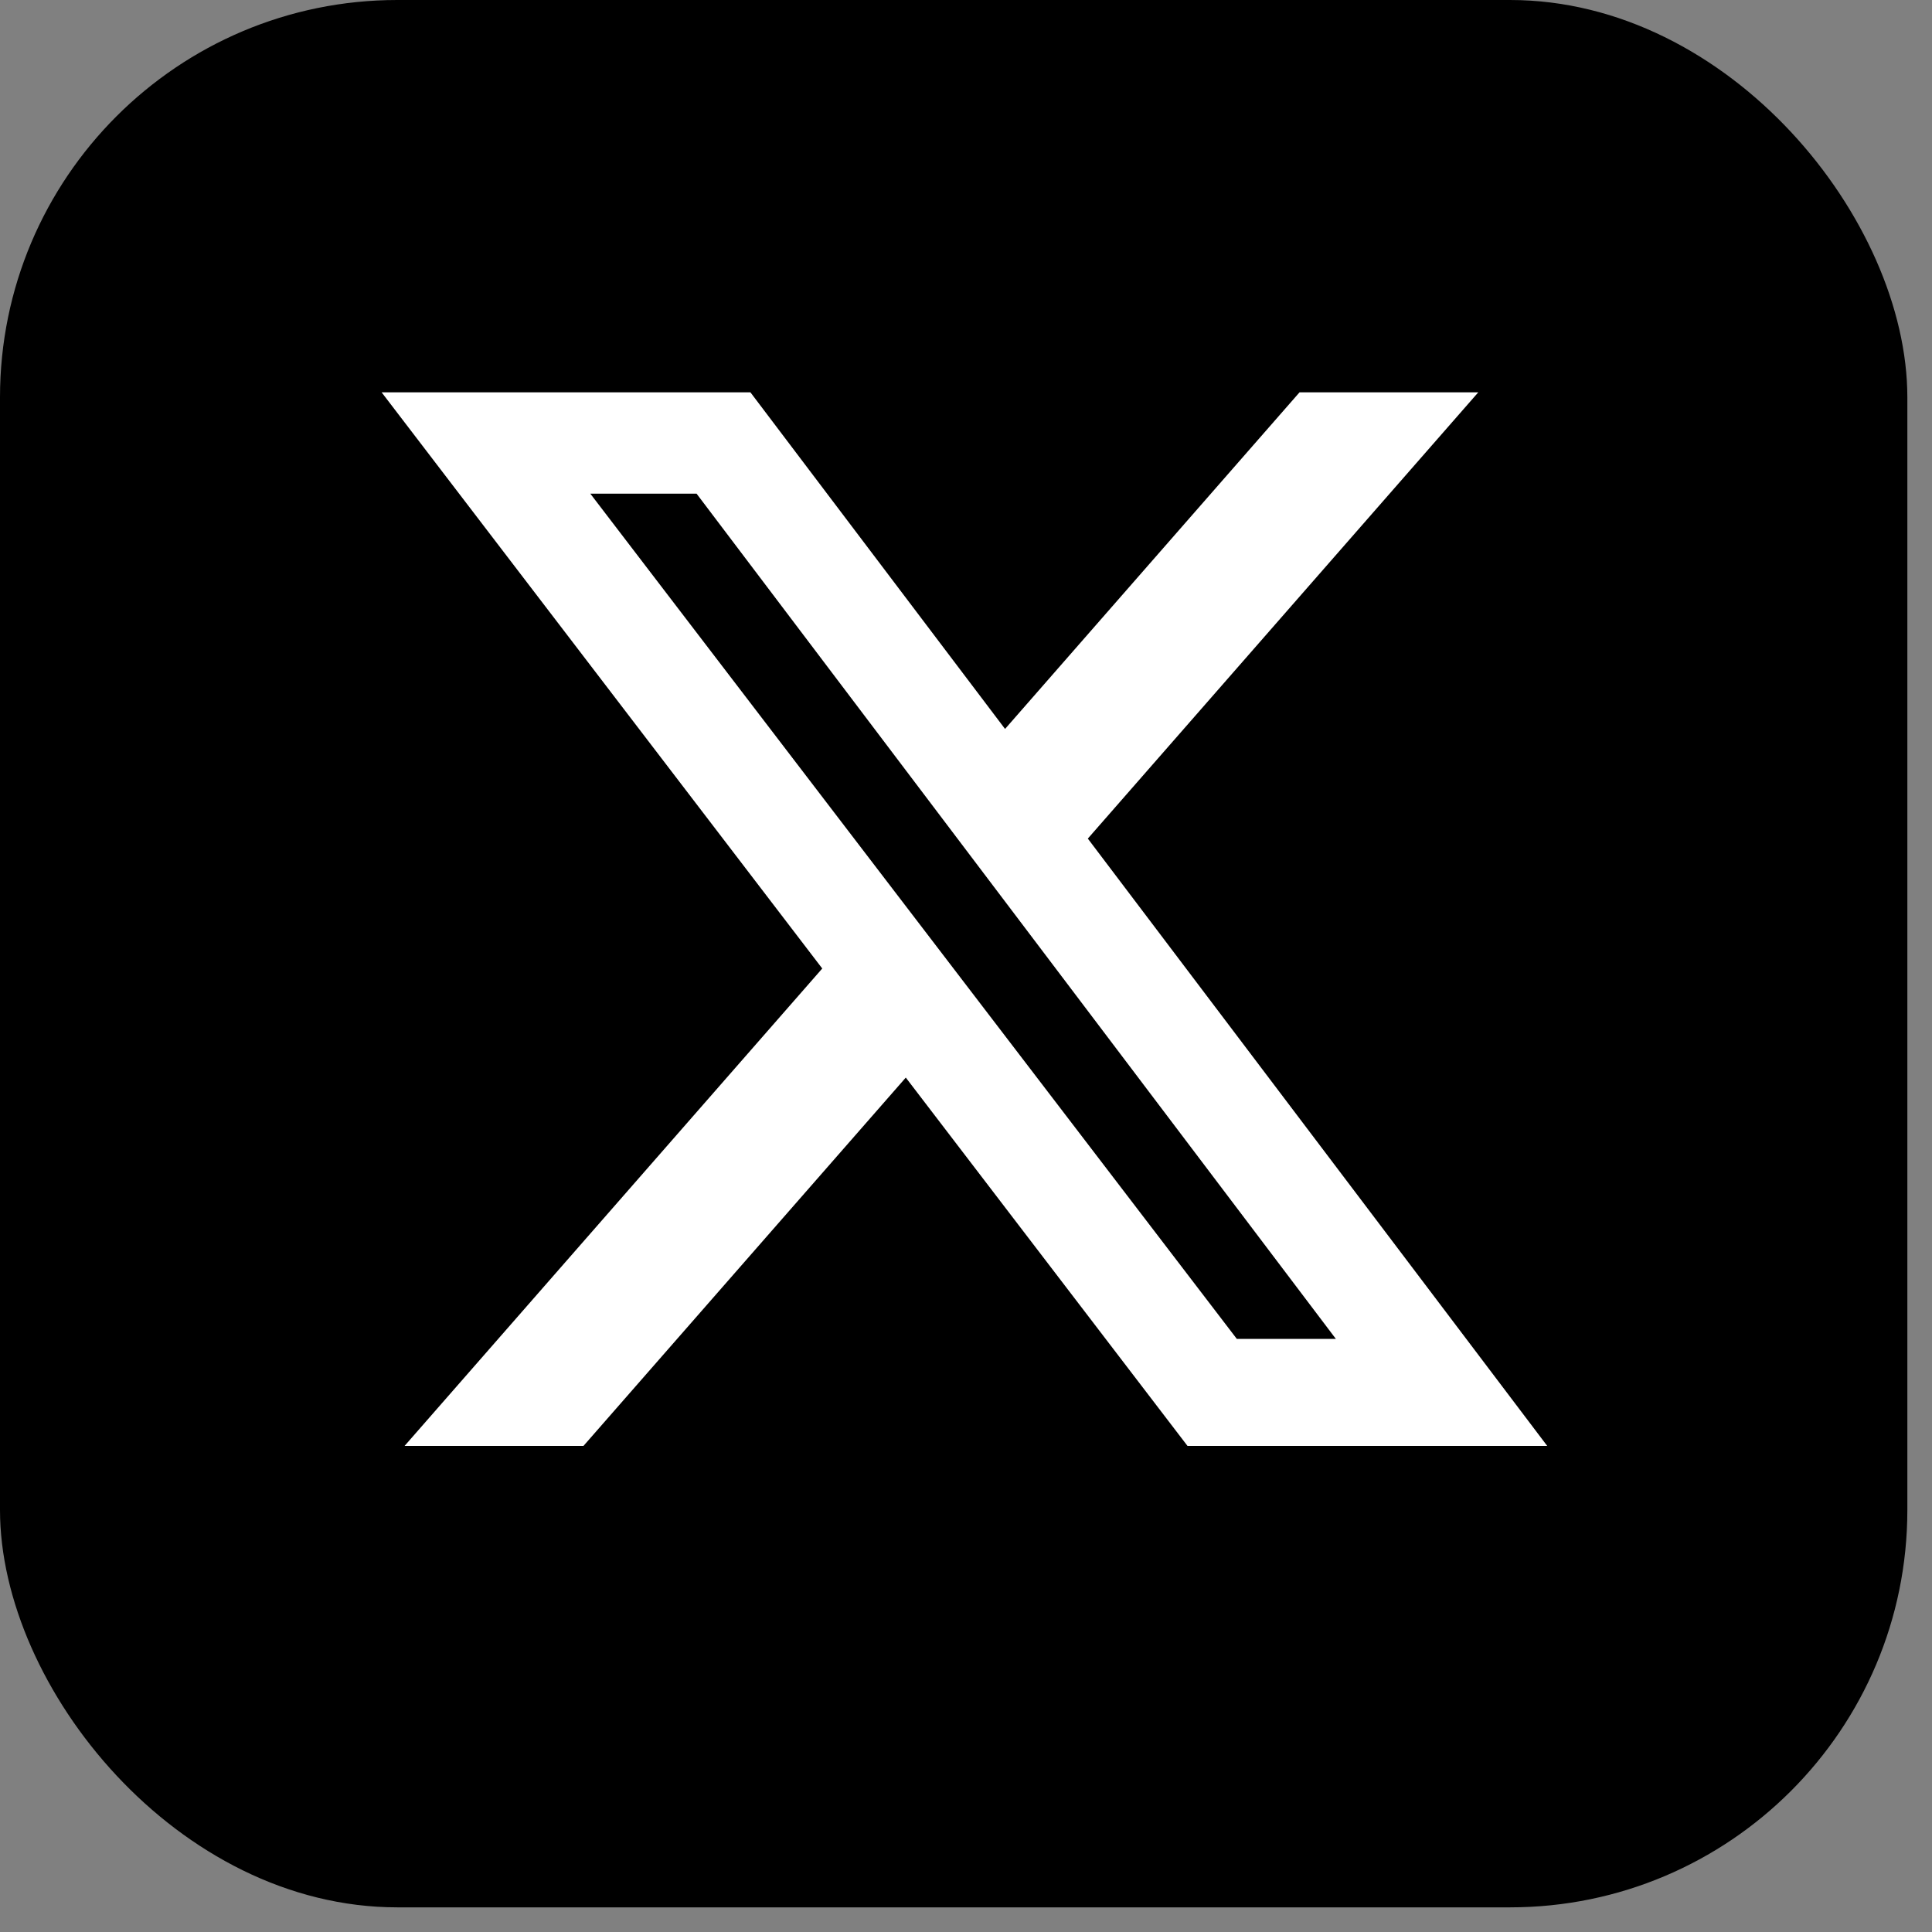
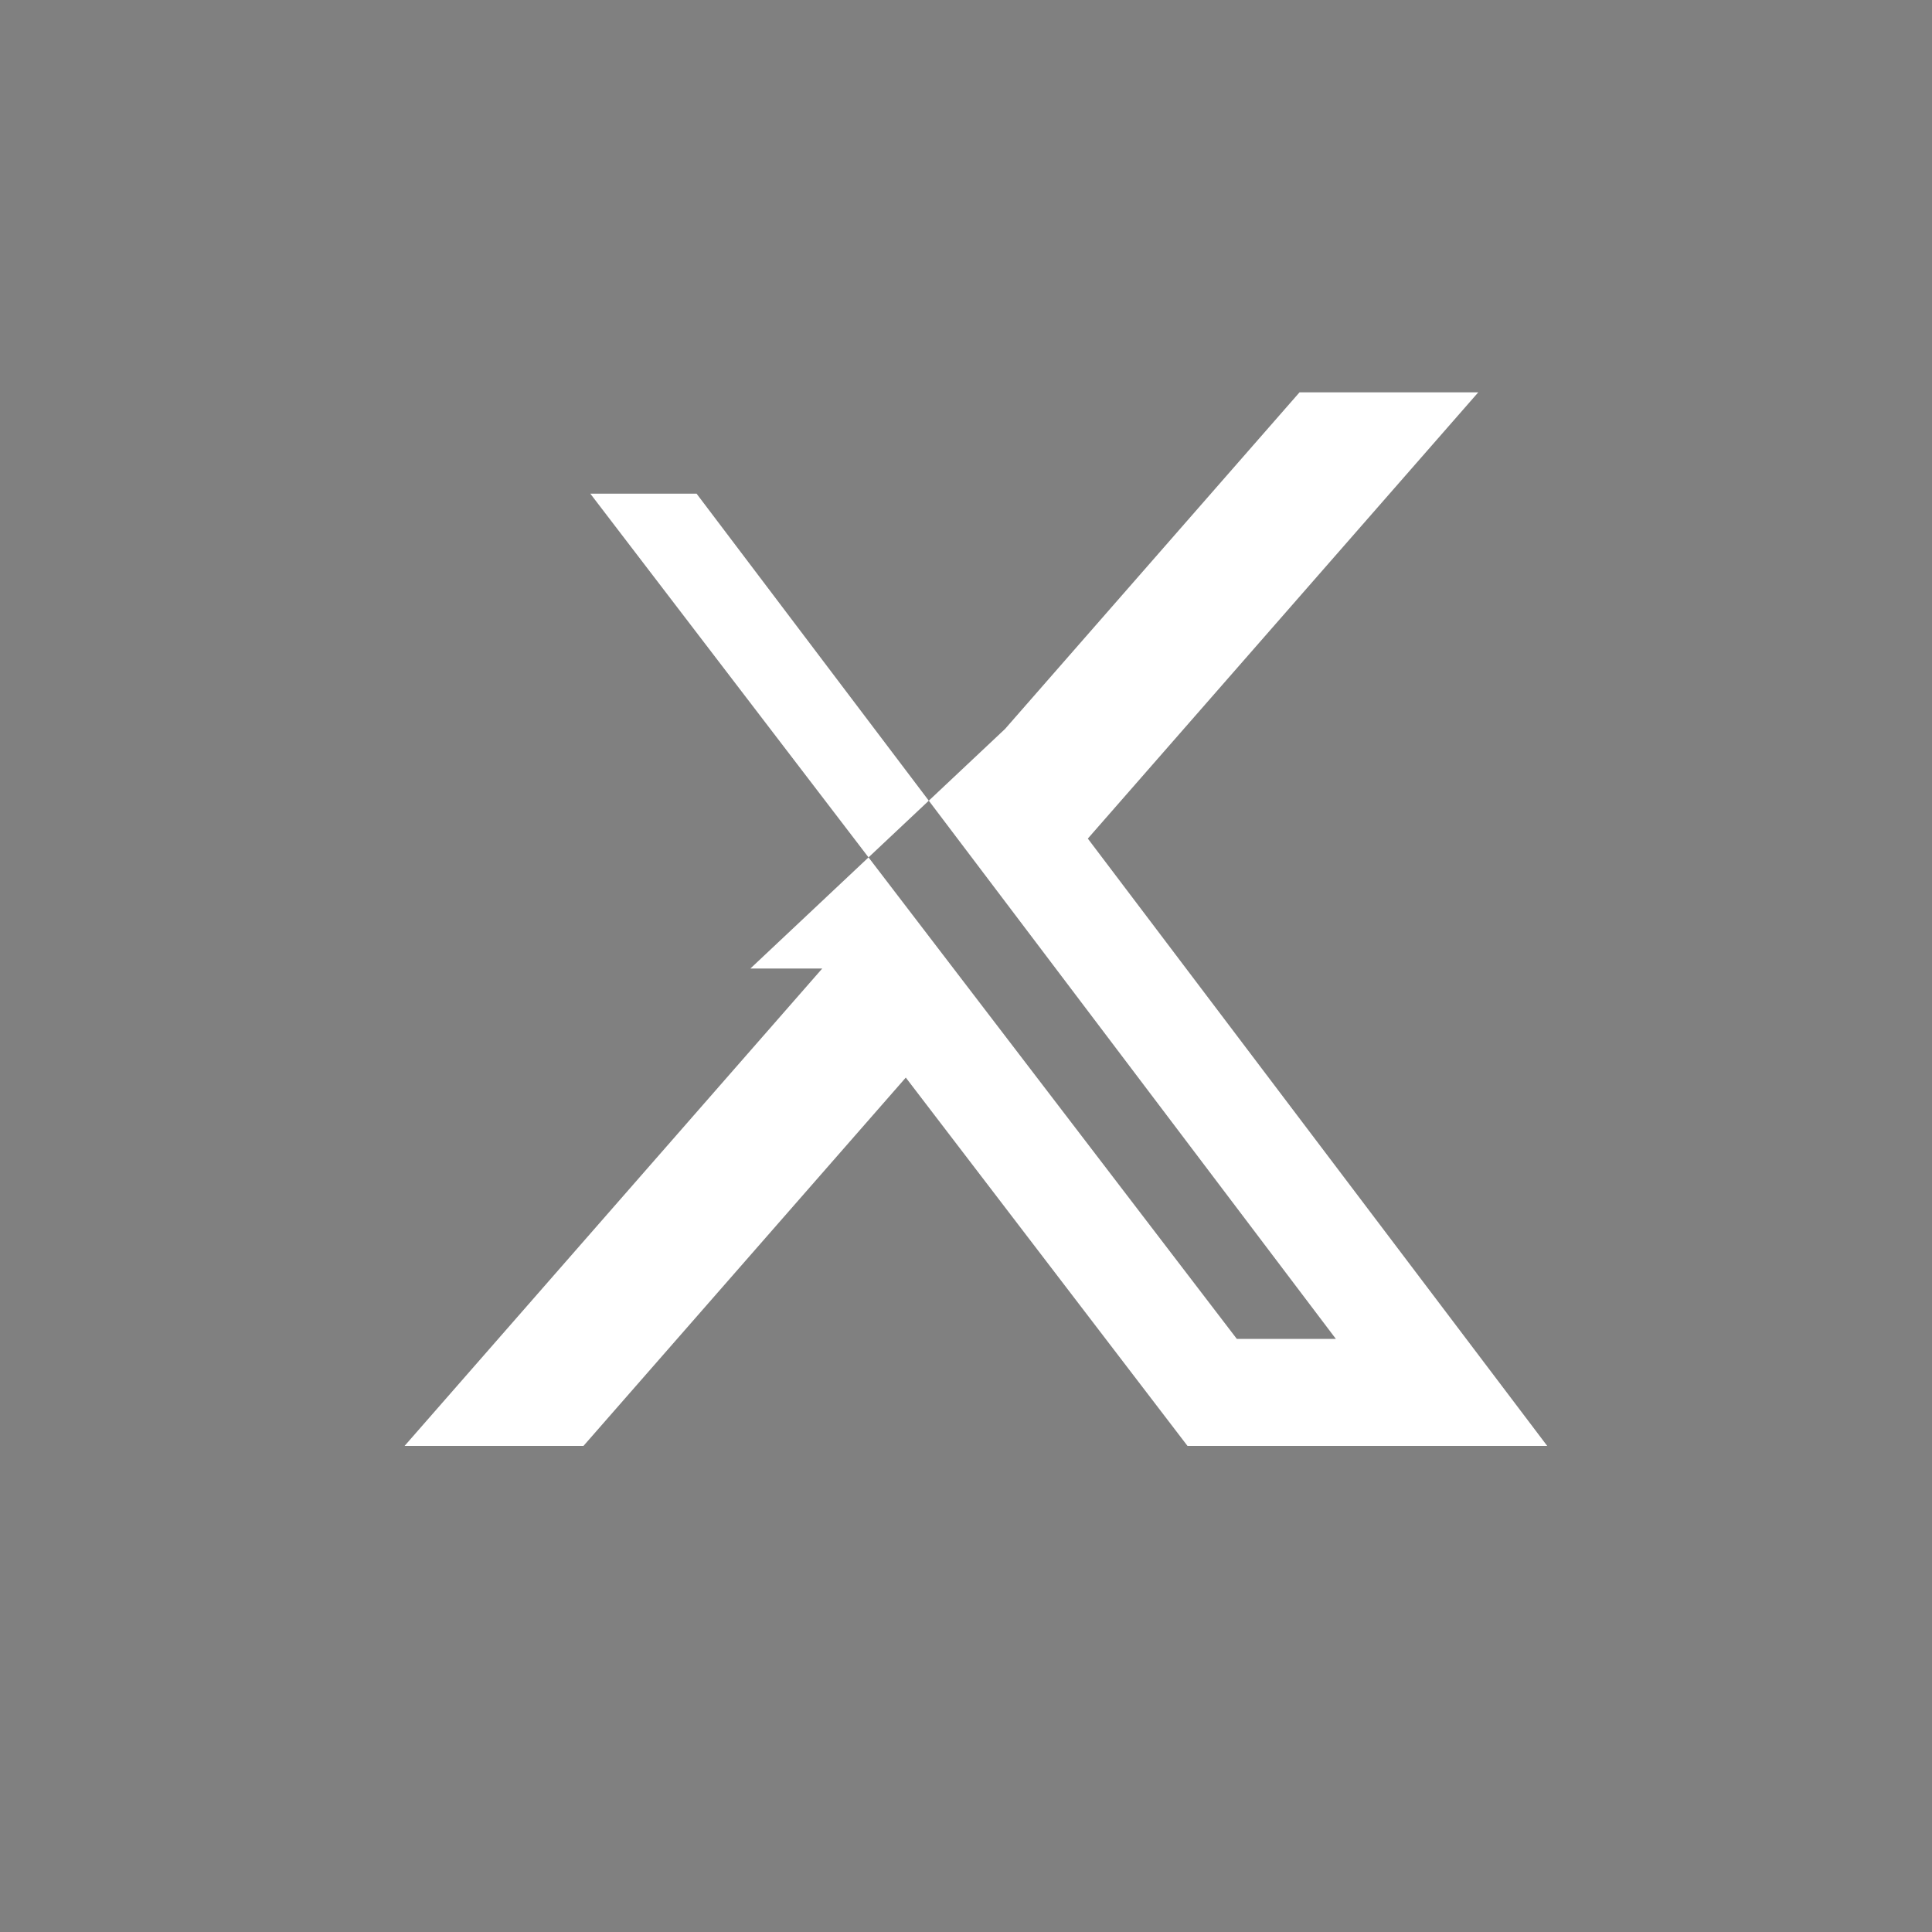
<svg xmlns="http://www.w3.org/2000/svg" width="37" height="37" viewBox="0 0 37 37" fill="none">
  <rect x="0" y="0" width="37" height="37" fill="#808080" stroke="none" />
-   <rect width="36.528" height="36.528" rx="7.61" fill="black" />
-   <path d="M24.888 7.513H28.311L20.833 16.06L29.631 27.691H22.742L17.347 20.637L11.174 27.691H7.748L15.747 18.548L7.308 7.513H14.371L19.248 13.96L24.888 7.513ZM23.687 25.642H25.584L13.34 9.454H11.305L23.687 25.642Z" fill="white" />
+   <path d="M24.888 7.513H28.311L20.833 16.06L29.631 27.691H22.742L17.347 20.637L11.174 27.691H7.748L15.747 18.548H14.371L19.248 13.96L24.888 7.513ZM23.687 25.642H25.584L13.34 9.454H11.305L23.687 25.642Z" fill="white" />
</svg>